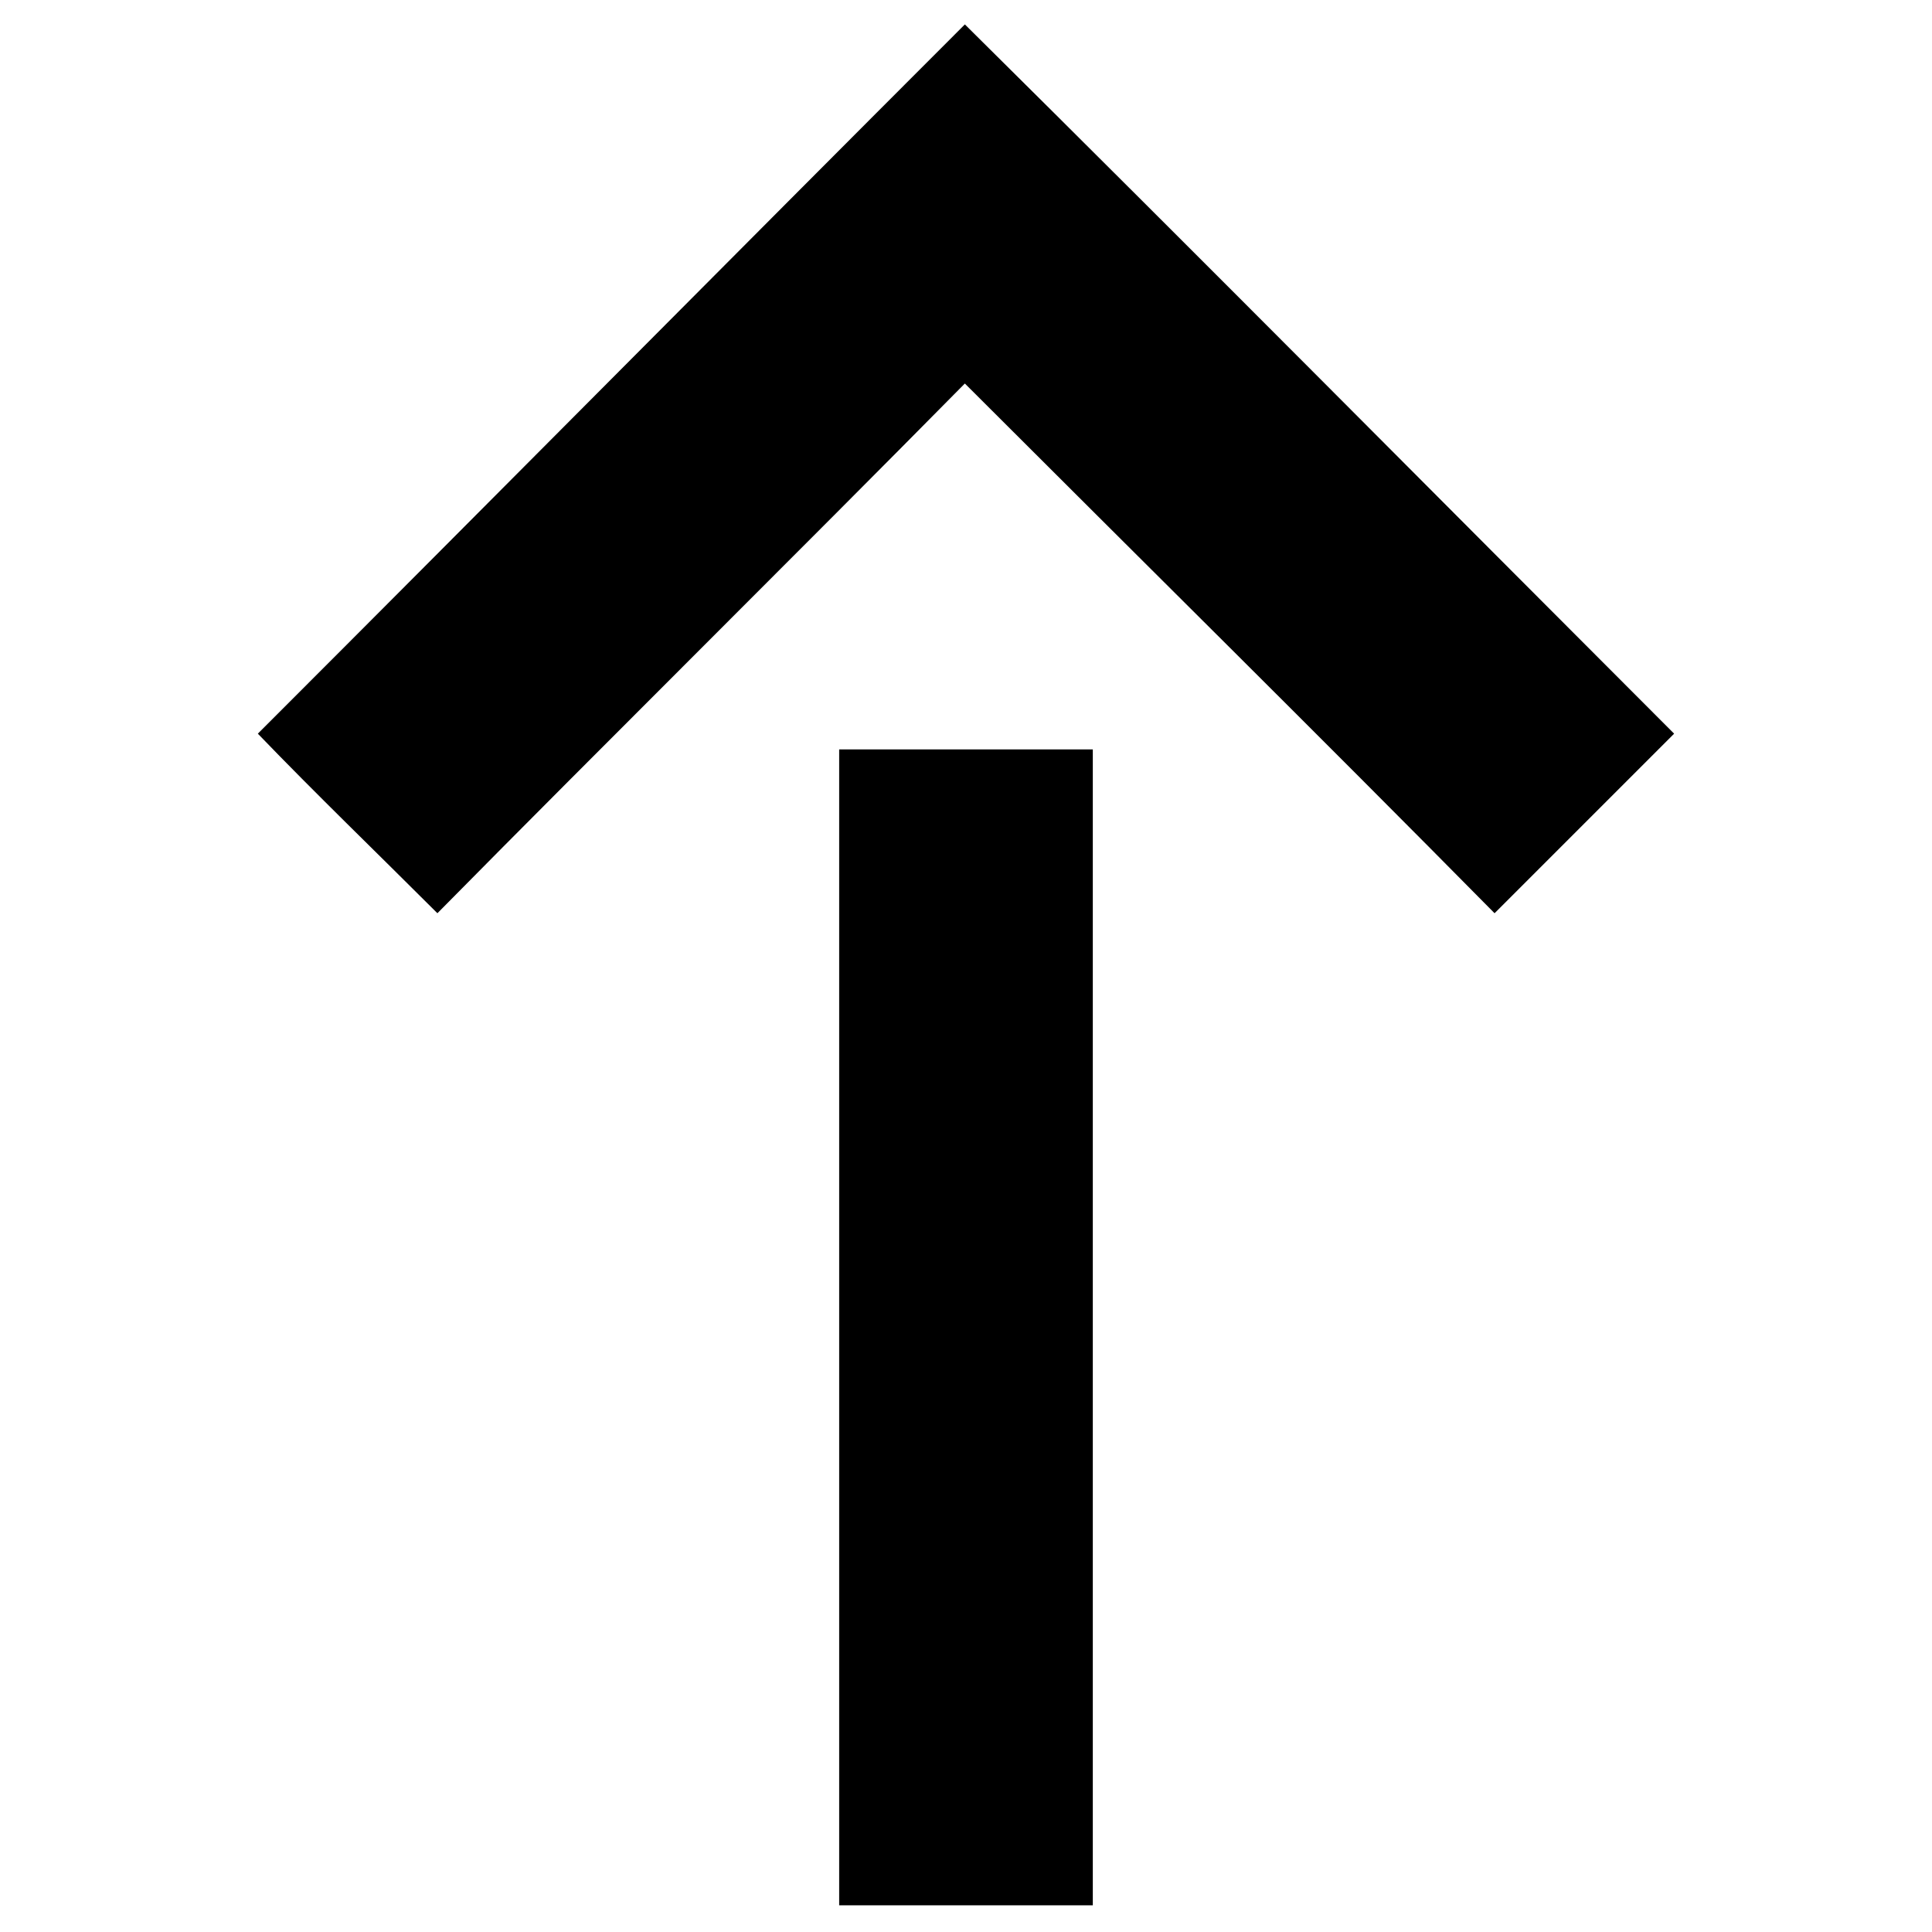
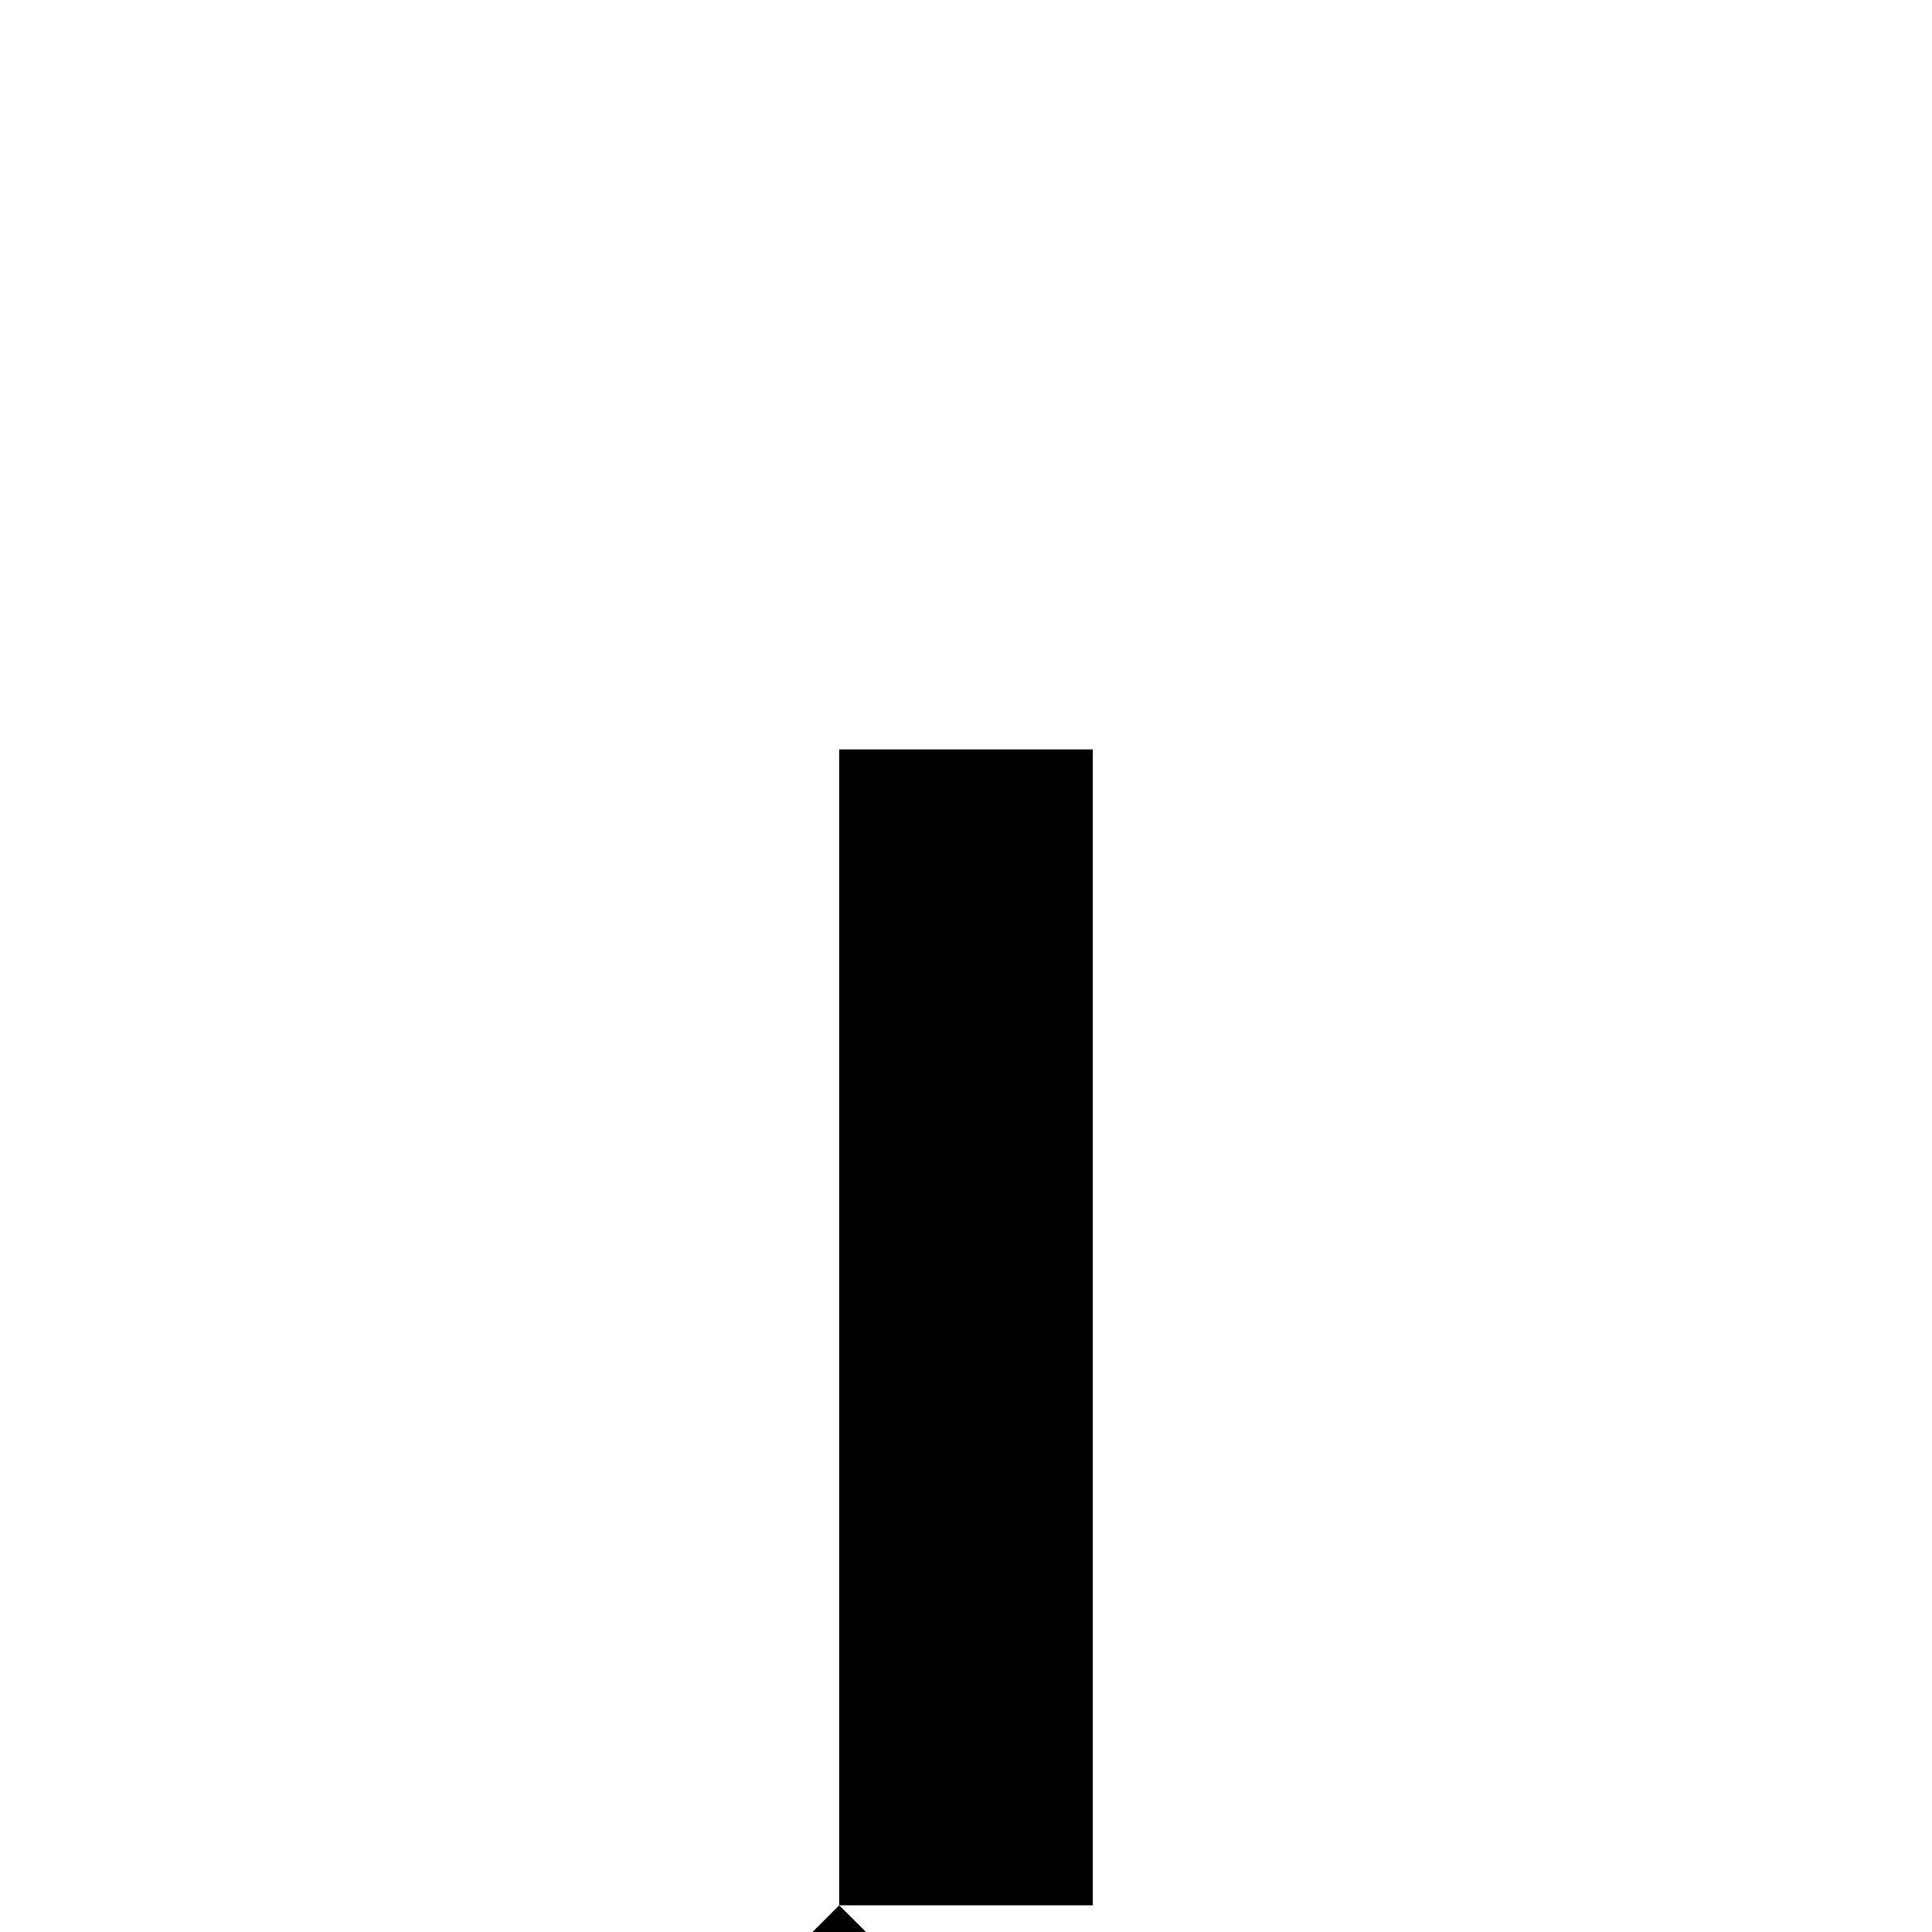
<svg xmlns="http://www.w3.org/2000/svg" fill="#000000" width="800px" height="800px" version="1.1" viewBox="144 144 512 512">
-   <path d="m366.39 648.93v-306.33h67.215v306.33h-67.215zm33.309-498.46c-62.457 62.457-124.91 125.51-187.37 187.96 15.465 16.059 31.523 31.523 47.586 47.586 46.395-46.992 93.387-93.387 139.78-140.38 46.992 46.992 93.98 93.387 140.38 140.38l47.586-47.586c-62.457-62.457-124.91-125.51-187.96-187.96z" fill-rule="evenodd" />
+   <path d="m366.39 648.93v-306.33h67.215v306.33h-67.215zc-62.457 62.457-124.91 125.51-187.37 187.96 15.465 16.059 31.523 31.523 47.586 47.586 46.395-46.992 93.387-93.387 139.78-140.38 46.992 46.992 93.98 93.387 140.38 140.38l47.586-47.586c-62.457-62.457-124.91-125.51-187.96-187.96z" fill-rule="evenodd" />
</svg>